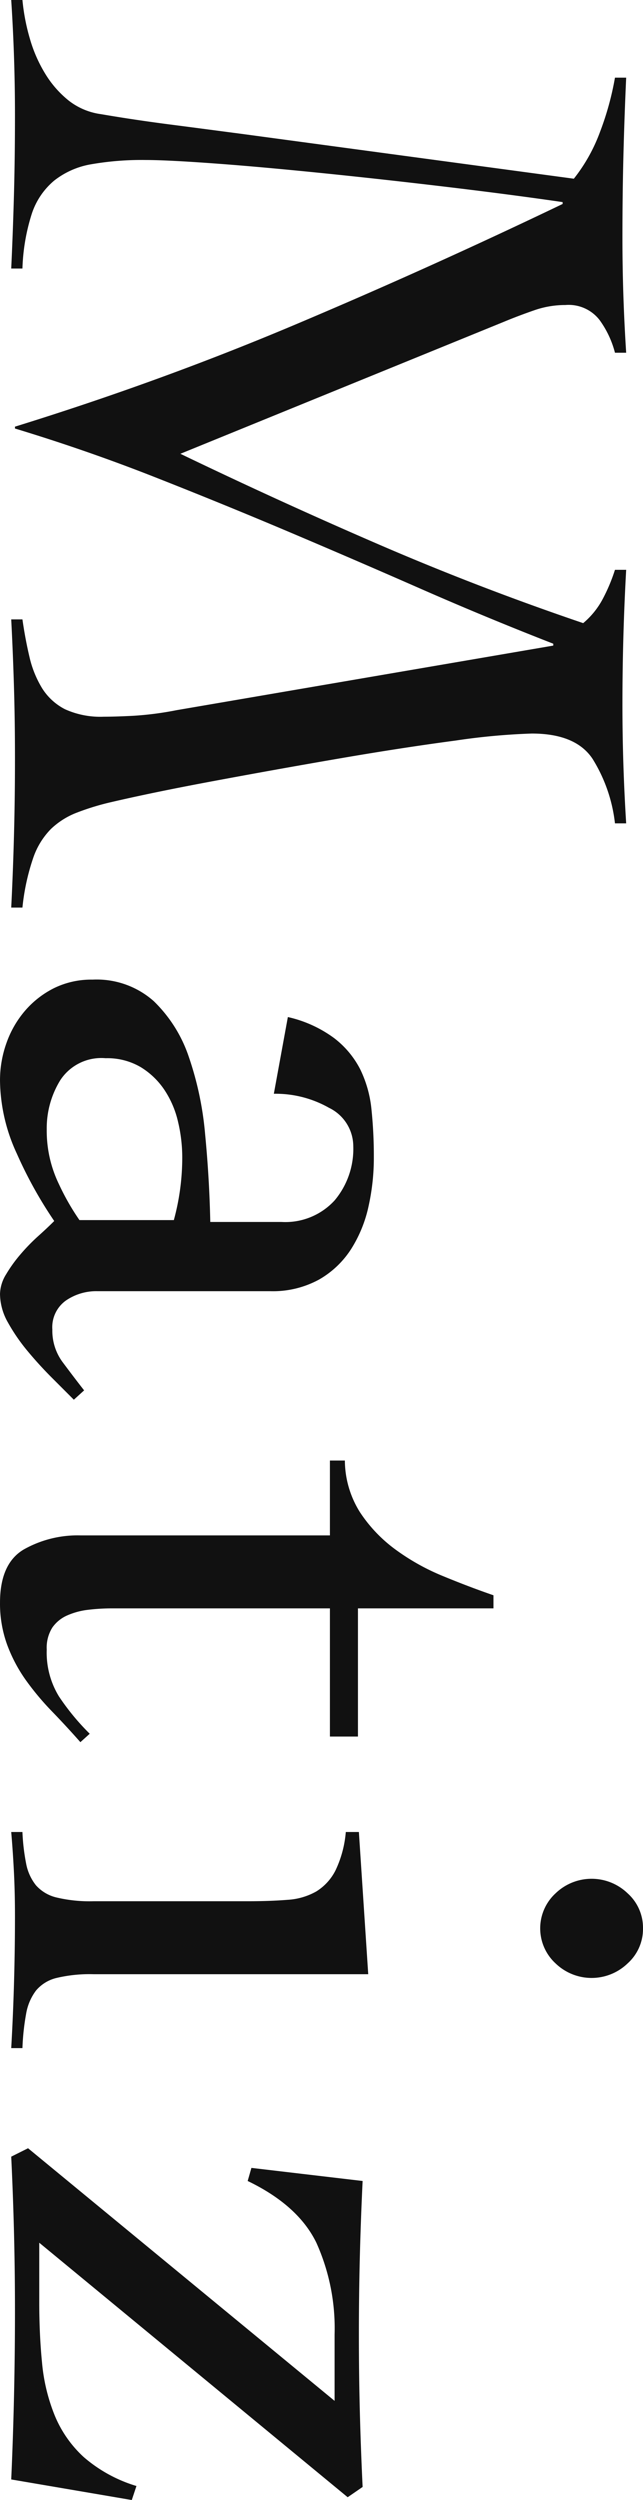
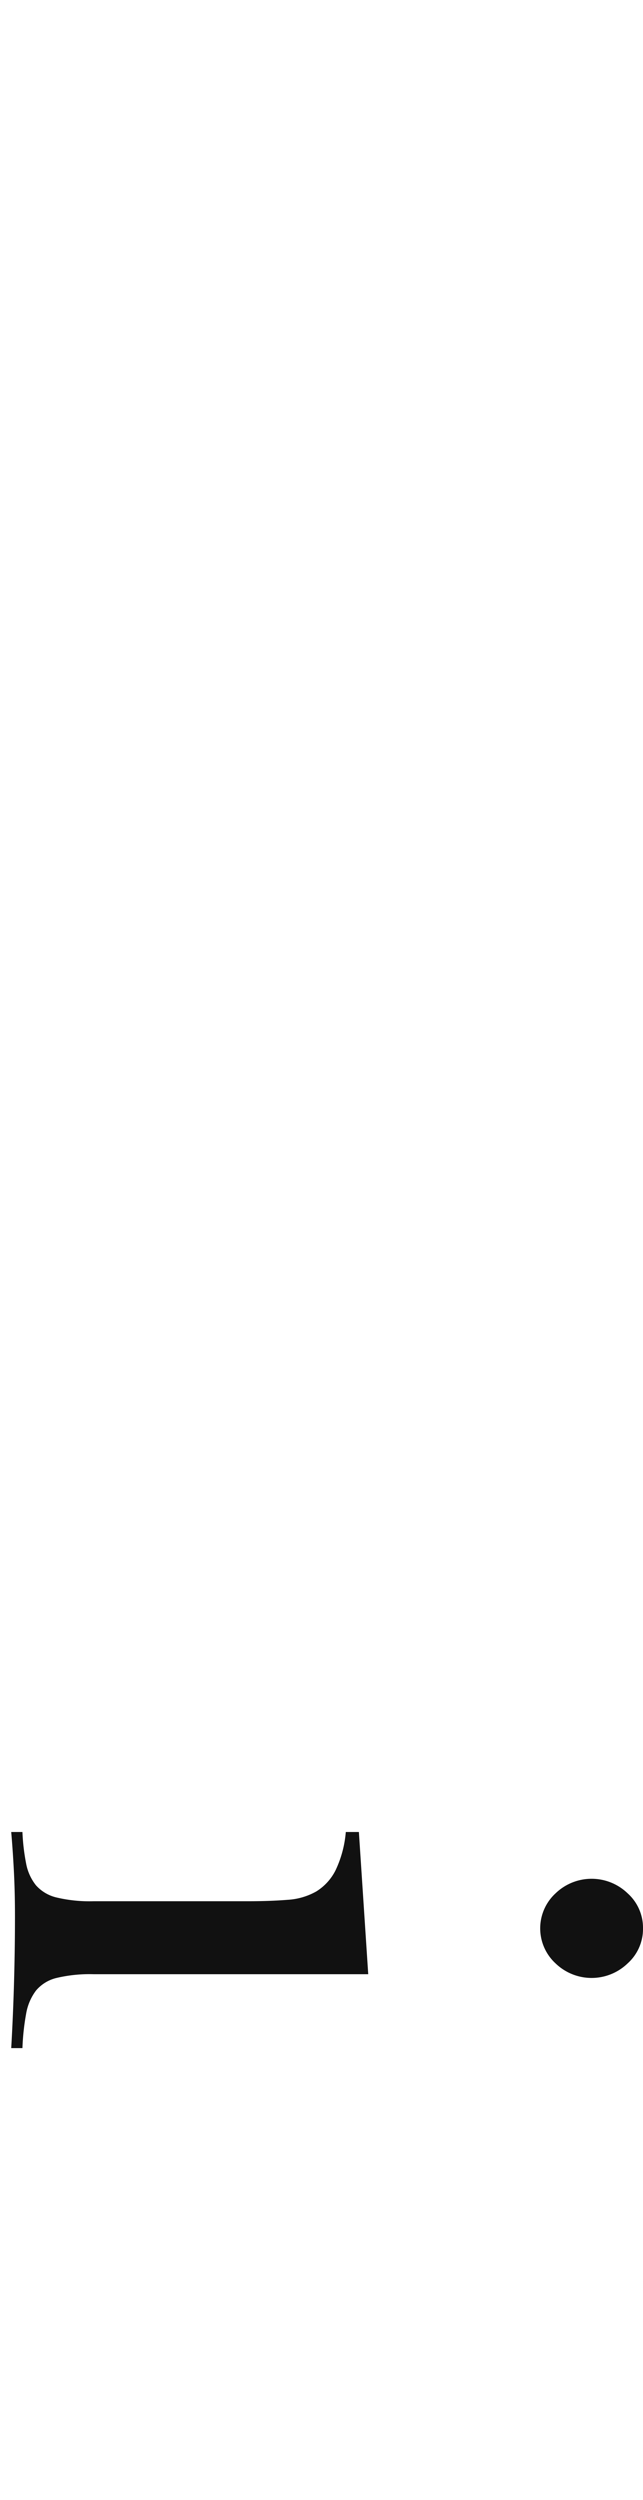
<svg xmlns="http://www.w3.org/2000/svg" width="68.801" height="267.2" viewBox="0 0 68.801 267.2">
  <g id="Matiz" transform="translate(-1480.359)" style="isolation: isolate">
    <g id="グループ_491" data-name="グループ 491" style="isolation: isolate">
-       <path id="パス_247" data-name="パス 247" d="M1547.36,60.9q-.2,3.6-.3,7.2t-.1,7.2q0,3.195.1,6.35t.3,6.35h-1.2a16.534,16.534,0,0,0-2.4-6.9q-1.8-2.7-6.5-2.7a70.356,70.356,0,0,0-8.15.75q-5.655.75-12.35,1.9t-13.4,2.4q-6.7,1.245-11.4,2.35a27.009,27.009,0,0,0-3.5,1.1,8.3,8.3,0,0,0-2.65,1.7,8.16,8.16,0,0,0-1.9,3.1,23.742,23.742,0,0,0-1.15,5.3h-1.2q.2-4,.3-7.95c.07-2.63.1-5.29.1-7.95s-.03-5.02-.1-7.45-.17-4.92-.3-7.45h1.2c.2,1.4.45,2.73.75,4a11.2,11.2,0,0,0,1.35,3.35,6.258,6.258,0,0,0,2.45,2.25,9.146,9.146,0,0,0,4.15.8c.8,0,1.87-.03,3.2-.1a34.679,34.679,0,0,0,4.6-.6l40.3-6.9v-.2q-7.2-2.805-14.25-5.9t-14.15-6.1q-7.095-3-14.35-5.85t-14.85-5.15v-.2q15.495-4.8,29.85-10.85t28.75-12.95v-.2q-5.505-.8-12.2-1.6t-13.05-1.45c-4.23-.43-8.1-.79-11.6-1.05s-6.12-.4-7.85-.4a31.356,31.356,0,0,0-5.7.45,8.771,8.771,0,0,0-4,1.75,7.789,7.789,0,0,0-2.4,3.55,21.379,21.379,0,0,0-1,5.85h-1.2c.13-2.8.23-5.54.3-8.2s.1-5.4.1-8.2q0-3.1-.1-6.15t-.3-6.15h1.2a22.037,22.037,0,0,0,.8,4.15,15.134,15.134,0,0,0,1.65,3.75,10.958,10.958,0,0,0,2.5,2.85,7.142,7.142,0,0,0,3.45,1.45q3.495.6,7.35,1.1c2.57.33,5.12.67,7.65,1l35.6,4.8a18.1,18.1,0,0,0,2.8-5,31.358,31.358,0,0,0,1.6-5.8h1.2c-.13,2.87-.23,5.71-.3,8.55s-.1,5.68-.1,8.55q0,3.1.1,6.15t.3,6.15h-1.2a10.327,10.327,0,0,0-1.65-3.5,4.179,4.179,0,0,0-3.65-1.6,10.024,10.024,0,0,0-3.3.55c-1.07.37-2.17.78-3.3,1.25l-34.6,14.1q10.6,5.1,21.25,9.7t21.85,8.4a8.658,8.658,0,0,0,2.1-2.6,18.663,18.663,0,0,0,1.3-3.1h1.2Z" fill="#111" />
-       <path id="パス_248" data-name="パス 248" d="M1511.16,108.7a13.229,13.229,0,0,1,4.95,2.25,9.85,9.85,0,0,1,2.8,3.35,12.577,12.577,0,0,1,1.2,4.3,48.377,48.377,0,0,1,.25,5.1,23.692,23.692,0,0,1-.55,5.15,14.065,14.065,0,0,1-1.85,4.6,9.92,9.92,0,0,1-3.45,3.3,10.3,10.3,0,0,1-5.25,1.25h-18.5a5.732,5.732,0,0,0-3.35,1,3.5,3.5,0,0,0-1.45,3.1,5.639,5.639,0,0,0,1.15,3.55c.77,1.03,1.52,2.02,2.25,2.95l-1.1,1-2.35-2.35c-.9-.9-1.77-1.85-2.6-2.85a19.8,19.8,0,0,1-2.1-3.05,6.267,6.267,0,0,1-.85-3.05,4.156,4.156,0,0,1,.65-2.1,15.084,15.084,0,0,1,1.55-2.15,20.616,20.616,0,0,1,1.9-1.95c.67-.6,1.23-1.13,1.7-1.6a45.432,45.432,0,0,1-4-7.2,18.961,18.961,0,0,1-1.8-7.8,11.817,11.817,0,0,1,.7-4.05,10.767,10.767,0,0,1,2-3.45,9.982,9.982,0,0,1,3.1-2.4,9.055,9.055,0,0,1,4.1-.9,9.2,9.2,0,0,1,6.55,2.3,14.874,14.874,0,0,1,3.75,5.95,34.517,34.517,0,0,1,1.75,8.3q.45,4.65.55,9.35h7.6a7.148,7.148,0,0,0,5.7-2.3,8.555,8.555,0,0,0,2-5.8,4.581,4.581,0,0,0-2.6-4.1,11.582,11.582,0,0,0-5.9-1.5l1.5-8.2Zm-12.2,21.7a25.336,25.336,0,0,0,.9-6.7,16.442,16.442,0,0,0-.45-3.8,10.287,10.287,0,0,0-1.45-3.4,8.172,8.172,0,0,0-2.55-2.45,7.057,7.057,0,0,0-3.75-.95,5.242,5.242,0,0,0-4.85,2.35,9.785,9.785,0,0,0-1.45,5.25,13.077,13.077,0,0,0,1.3,5.85,25.881,25.881,0,0,0,2.2,3.85h10.1Z" fill="#111" />
-       <path id="パス_249" data-name="パス 249" d="M1515.66,156.1h1.6a10.493,10.493,0,0,0,1.6,5.5,15.5,15.5,0,0,0,3.8,4,23.782,23.782,0,0,0,5.1,2.85q2.8,1.155,5.4,2.05v1.4h-14.5v13.7h-3V171.9h-23.3a21.308,21.308,0,0,0-2.55.15,7.745,7.745,0,0,0-2.25.6,3.8,3.8,0,0,0-1.6,1.3,4.026,4.026,0,0,0-.6,2.35,8.96,8.96,0,0,0,1.3,5,25.278,25.278,0,0,0,3.3,4l-1,.9q-1.5-1.7-3.05-3.3a29.246,29.246,0,0,1-2.8-3.35,16.226,16.226,0,0,1-2-3.8,12.87,12.87,0,0,1-.75-4.45q0-4.2,2.55-5.7a11.729,11.729,0,0,1,6.05-1.5h26.7Z" fill="#111" />
      <path id="パス_250" data-name="パス 250" d="M1506.86,203.2c1.6,0,3.02-.05,4.25-.15a7.073,7.073,0,0,0,3.1-.9,5.626,5.626,0,0,0,2.05-2.25,11.781,11.781,0,0,0,1.1-4.1h1.4l1,15.2h-29.4a15.31,15.31,0,0,0-3.95.4,4.108,4.108,0,0,0-2.2,1.35,5.678,5.678,0,0,0-1.05,2.45,25.5,25.5,0,0,0-.4,3.7h-1.2q.2-3.5.3-7.05t.1-7.05c0-1.54-.03-3.04-.1-4.5s-.17-2.97-.3-4.5h1.2a22.233,22.233,0,0,0,.4,3.4,5.261,5.261,0,0,0,1.05,2.3,4.239,4.239,0,0,0,2.2,1.3,15.31,15.31,0,0,0,3.95.4h16.5Zm42.3,2.9a4.947,4.947,0,0,1-1.65,3.75,5.556,5.556,0,0,1-7.7,0,5.086,5.086,0,0,1,0-7.5,5.556,5.556,0,0,1,7.7,0A4.947,4.947,0,0,1,1549.16,206.1Z" fill="#111" />
-       <path id="パス_251" data-name="パス 251" d="M1483.36,229.6l32.8,27v-7.1a22.233,22.233,0,0,0-1.95-9.8q-1.95-4-7.35-6.6l.4-1.4,11.9,1.4q-.2,4.2-.3,8.2t-.1,8.2q0,4.2.1,8.15t.3,8.15l-1.6,1.1-33-27.2v6.4q0,3.405.3,6.45a19.724,19.724,0,0,0,1.35,5.6,12.472,12.472,0,0,0,3.1,4.45,15.333,15.333,0,0,0,5.65,3.1l-.5,1.5-12.9-2.2q.2-4.5.3-9t.1-9q0-4.2-.1-8.25t-.3-8.25l1.8-.9Z" fill="#111" />
    </g>
  </g>
</svg>